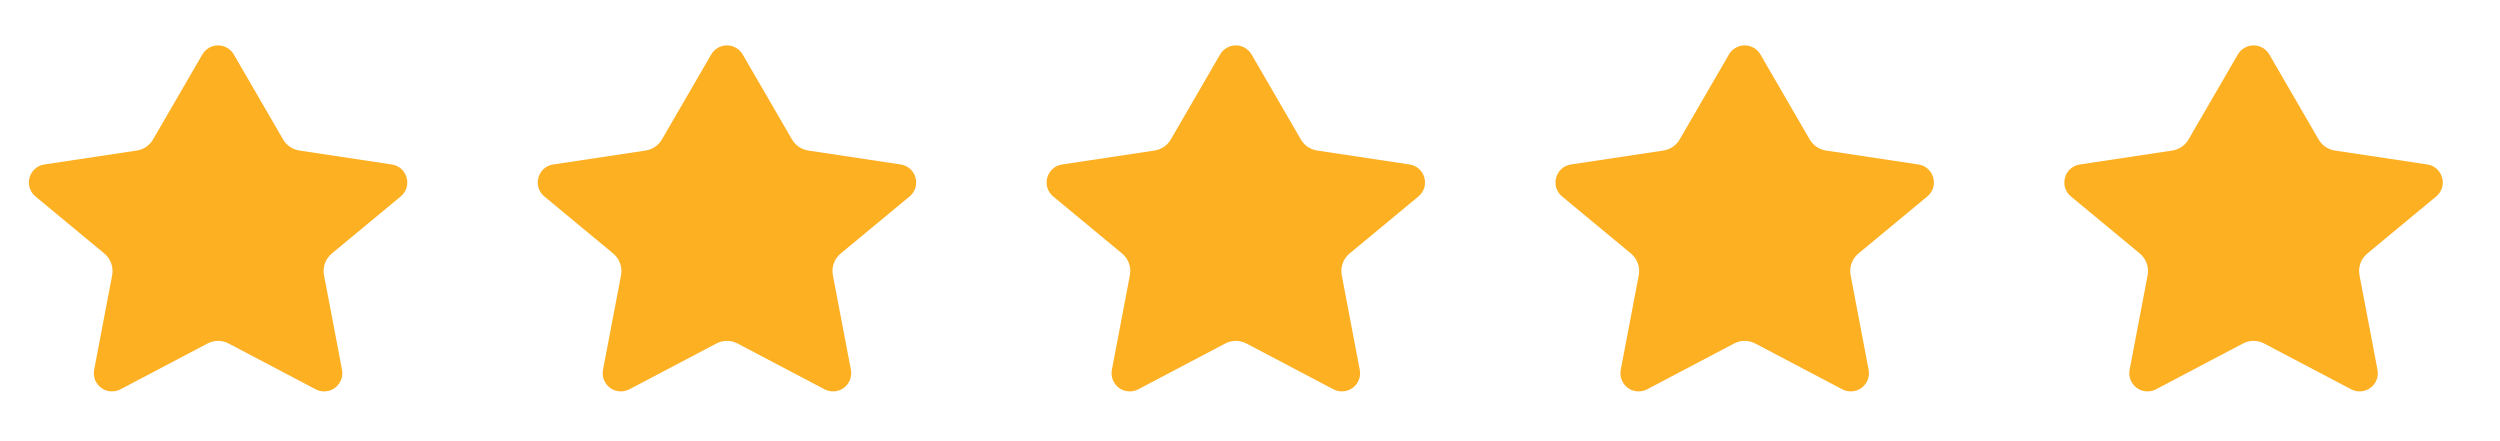
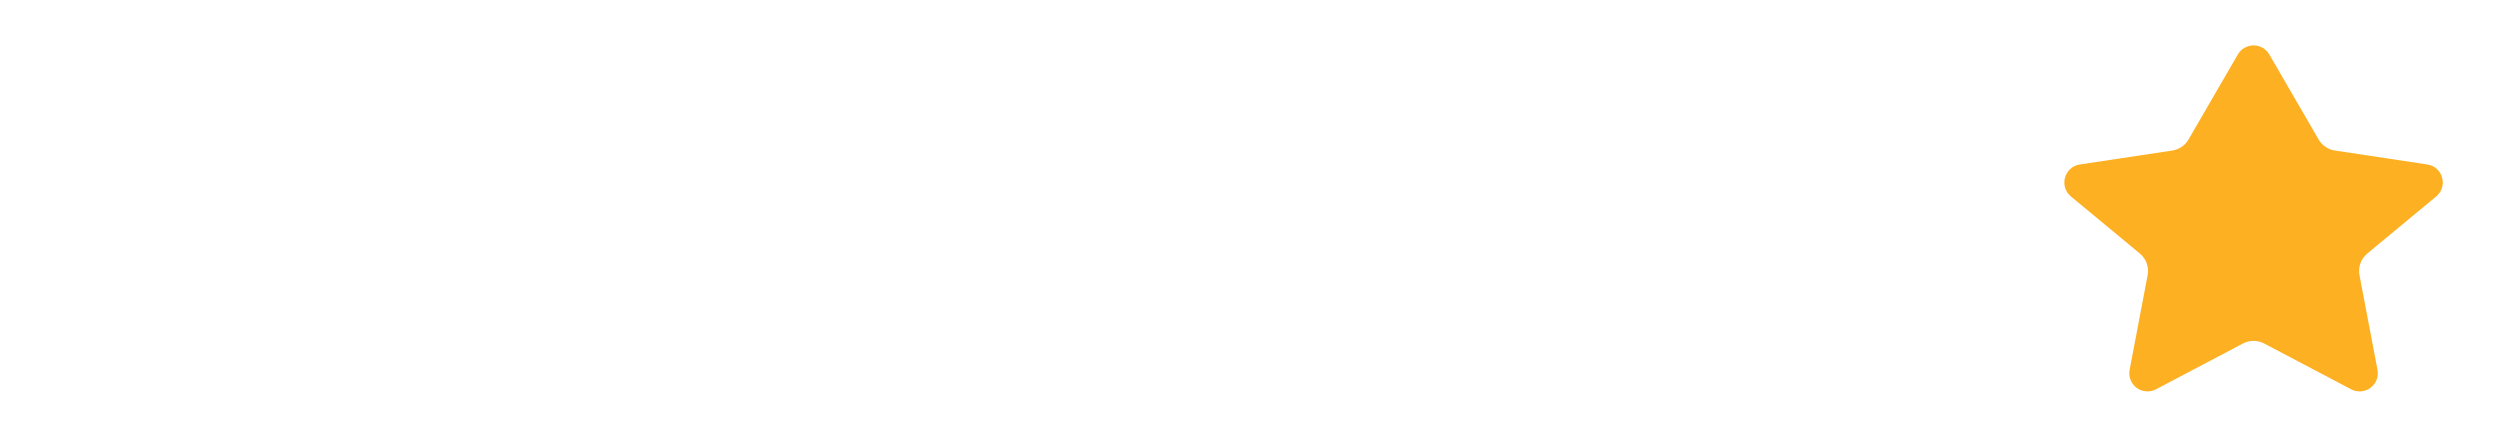
<svg xmlns="http://www.w3.org/2000/svg" width="85" height="15" viewBox="0 0 85 15" fill="none">
-   <path d="M7.949 1.851C7.895 1.758 7.817 1.68 7.723 1.626C7.629 1.572 7.523 1.543 7.415 1.543C7.307 1.543 7.2 1.572 7.106 1.626C7.013 1.68 6.935 1.758 6.88 1.851L5.203 4.742C5.145 4.842 5.065 4.928 4.97 4.993C4.874 5.058 4.765 5.1 4.651 5.118L1.508 5.592C0.98 5.672 0.794 6.339 1.206 6.68L3.547 8.619C3.764 8.798 3.866 9.082 3.813 9.358L3.201 12.575C3.179 12.689 3.19 12.807 3.232 12.915C3.274 13.023 3.347 13.117 3.44 13.187C3.533 13.256 3.645 13.297 3.76 13.306C3.876 13.315 3.992 13.291 4.095 13.237L7.055 11.679C7.166 11.62 7.289 11.59 7.415 11.59C7.54 11.59 7.664 11.62 7.774 11.679L10.734 13.237C10.837 13.291 10.953 13.315 11.069 13.306C11.185 13.297 11.296 13.256 11.39 13.187C11.483 13.117 11.555 13.023 11.597 12.915C11.64 12.807 11.651 12.689 11.629 12.575L11.017 9.358C10.991 9.223 11.002 9.082 11.048 8.952C11.095 8.822 11.176 8.707 11.282 8.619L13.624 6.679C14.035 6.339 13.85 5.672 13.321 5.592L10.179 5.118C10.065 5.1 9.956 5.058 9.86 4.993C9.764 4.928 9.684 4.842 9.626 4.742L7.949 1.851Z" fill="#FDB022" />
-   <path d="M25.251 1.851C25.197 1.758 25.119 1.68 25.025 1.626C24.931 1.572 24.825 1.543 24.716 1.543C24.608 1.543 24.502 1.572 24.408 1.626C24.314 1.68 24.236 1.758 24.182 1.851L22.505 4.742C22.447 4.842 22.367 4.928 22.271 4.993C22.176 5.058 22.067 5.1 21.953 5.118L18.809 5.592C18.282 5.672 18.096 6.339 18.508 6.68L20.849 8.619C21.065 8.798 21.167 9.082 21.115 9.358L20.502 12.575C20.48 12.689 20.491 12.807 20.534 12.915C20.576 13.023 20.648 13.117 20.742 13.187C20.835 13.256 20.946 13.297 21.062 13.306C21.178 13.315 21.294 13.291 21.397 13.237L24.357 11.679C24.468 11.62 24.591 11.59 24.716 11.59C24.842 11.59 24.965 11.62 25.076 11.679L28.036 13.237C28.139 13.291 28.255 13.315 28.371 13.306C28.487 13.297 28.598 13.256 28.691 13.187C28.785 13.117 28.857 13.023 28.899 12.915C28.941 12.807 28.952 12.689 28.931 12.575L28.318 9.358C28.292 9.223 28.303 9.082 28.35 8.952C28.397 8.822 28.477 8.707 28.584 8.619L30.926 6.679C31.337 6.339 31.151 5.672 30.623 5.592L27.481 5.118C27.366 5.1 27.257 5.058 27.162 4.993C27.066 4.928 26.986 4.842 26.928 4.742L25.251 1.851Z" fill="#FDB022" />
-   <path d="M42.553 1.851C42.498 1.758 42.42 1.68 42.327 1.626C42.233 1.572 42.126 1.543 42.018 1.543C41.91 1.543 41.803 1.572 41.71 1.626C41.616 1.68 41.538 1.758 41.484 1.851L39.807 4.742C39.748 4.842 39.669 4.928 39.573 4.993C39.477 5.058 39.368 5.1 39.254 5.118L36.111 5.592C35.583 5.672 35.398 6.339 35.809 6.68L38.151 8.619C38.367 8.798 38.469 9.082 38.416 9.358L37.804 12.575C37.782 12.689 37.793 12.807 37.835 12.915C37.878 13.023 37.95 13.117 38.043 13.187C38.137 13.256 38.248 13.297 38.364 13.306C38.48 13.315 38.596 13.291 38.699 13.237L41.658 11.679C41.769 11.62 41.893 11.59 42.018 11.59C42.143 11.59 42.267 11.62 42.378 11.679L45.337 13.237C45.44 13.291 45.556 13.315 45.672 13.306C45.788 13.297 45.899 13.256 45.993 13.187C46.086 13.117 46.158 13.023 46.201 12.915C46.243 12.807 46.254 12.689 46.232 12.575L45.62 9.358C45.594 9.223 45.605 9.082 45.652 8.952C45.698 8.822 45.779 8.707 45.886 8.619L48.227 6.679C48.638 6.339 48.453 5.672 47.925 5.592L44.783 5.118C44.668 5.1 44.559 5.058 44.463 4.993C44.368 4.928 44.288 4.842 44.23 4.742L42.553 1.851Z" fill="#FDB022" />
-   <path d="M59.854 1.851C59.8 1.758 59.722 1.68 59.628 1.626C59.534 1.572 59.428 1.543 59.32 1.543C59.211 1.543 59.105 1.572 59.011 1.626C58.917 1.68 58.839 1.758 58.785 1.851L57.108 4.742C57.05 4.842 56.97 4.928 56.875 4.993C56.779 5.058 56.67 5.1 56.556 5.118L53.412 5.592C52.885 5.672 52.699 6.339 53.111 6.68L55.452 8.619C55.668 8.798 55.77 9.082 55.718 9.358L55.105 12.575C55.084 12.689 55.095 12.807 55.137 12.915C55.179 13.023 55.251 13.117 55.345 13.187C55.438 13.256 55.549 13.297 55.665 13.306C55.781 13.315 55.897 13.291 56 13.237L58.96 11.679C59.071 11.62 59.194 11.59 59.32 11.59C59.445 11.59 59.568 11.62 59.679 11.679L62.639 13.237C62.742 13.291 62.858 13.315 62.974 13.306C63.09 13.297 63.201 13.256 63.294 13.187C63.388 13.117 63.46 13.023 63.502 12.915C63.544 12.807 63.556 12.689 63.534 12.575L62.921 9.358C62.895 9.223 62.906 9.082 62.953 8.952C63 8.822 63.081 8.707 63.187 8.619L65.529 6.679C65.94 6.339 65.754 5.672 65.226 5.592L62.084 5.118C61.97 5.1 61.861 5.058 61.765 4.993C61.669 4.928 61.589 4.842 61.531 4.742L59.854 1.851Z" fill="#FDB022" />
  <path d="M77.156 1.851C77.101 1.758 77.023 1.68 76.93 1.626C76.836 1.572 76.729 1.543 76.621 1.543C76.513 1.543 76.406 1.572 76.313 1.626C76.219 1.68 76.141 1.758 76.087 1.851L74.41 4.742C74.352 4.842 74.272 4.928 74.176 4.993C74.081 5.058 73.972 5.1 73.857 5.118L70.714 5.592C70.186 5.672 70.001 6.339 70.412 6.68L72.754 8.619C72.97 8.798 73.072 9.082 73.019 9.358L72.407 12.575C72.385 12.689 72.396 12.807 72.439 12.915C72.481 13.023 72.553 13.117 72.646 13.187C72.74 13.256 72.851 13.297 72.967 13.306C73.083 13.315 73.199 13.291 73.302 13.237L76.261 11.679C76.372 11.62 76.496 11.59 76.621 11.59C76.746 11.59 76.87 11.62 76.981 11.679L79.941 13.237C80.043 13.291 80.159 13.315 80.275 13.306C80.391 13.297 80.502 13.256 80.596 13.187C80.689 13.117 80.761 13.023 80.804 12.915C80.846 12.807 80.857 12.689 80.835 12.575L80.223 9.358C80.197 9.223 80.208 9.082 80.255 8.952C80.301 8.822 80.382 8.707 80.489 8.619L82.831 6.679C83.241 6.339 83.056 5.672 82.528 5.592L79.386 5.118C79.271 5.1 79.162 5.058 79.066 4.993C78.971 4.928 78.891 4.842 78.833 4.742L77.156 1.851Z" fill="#FDB022" />
</svg>